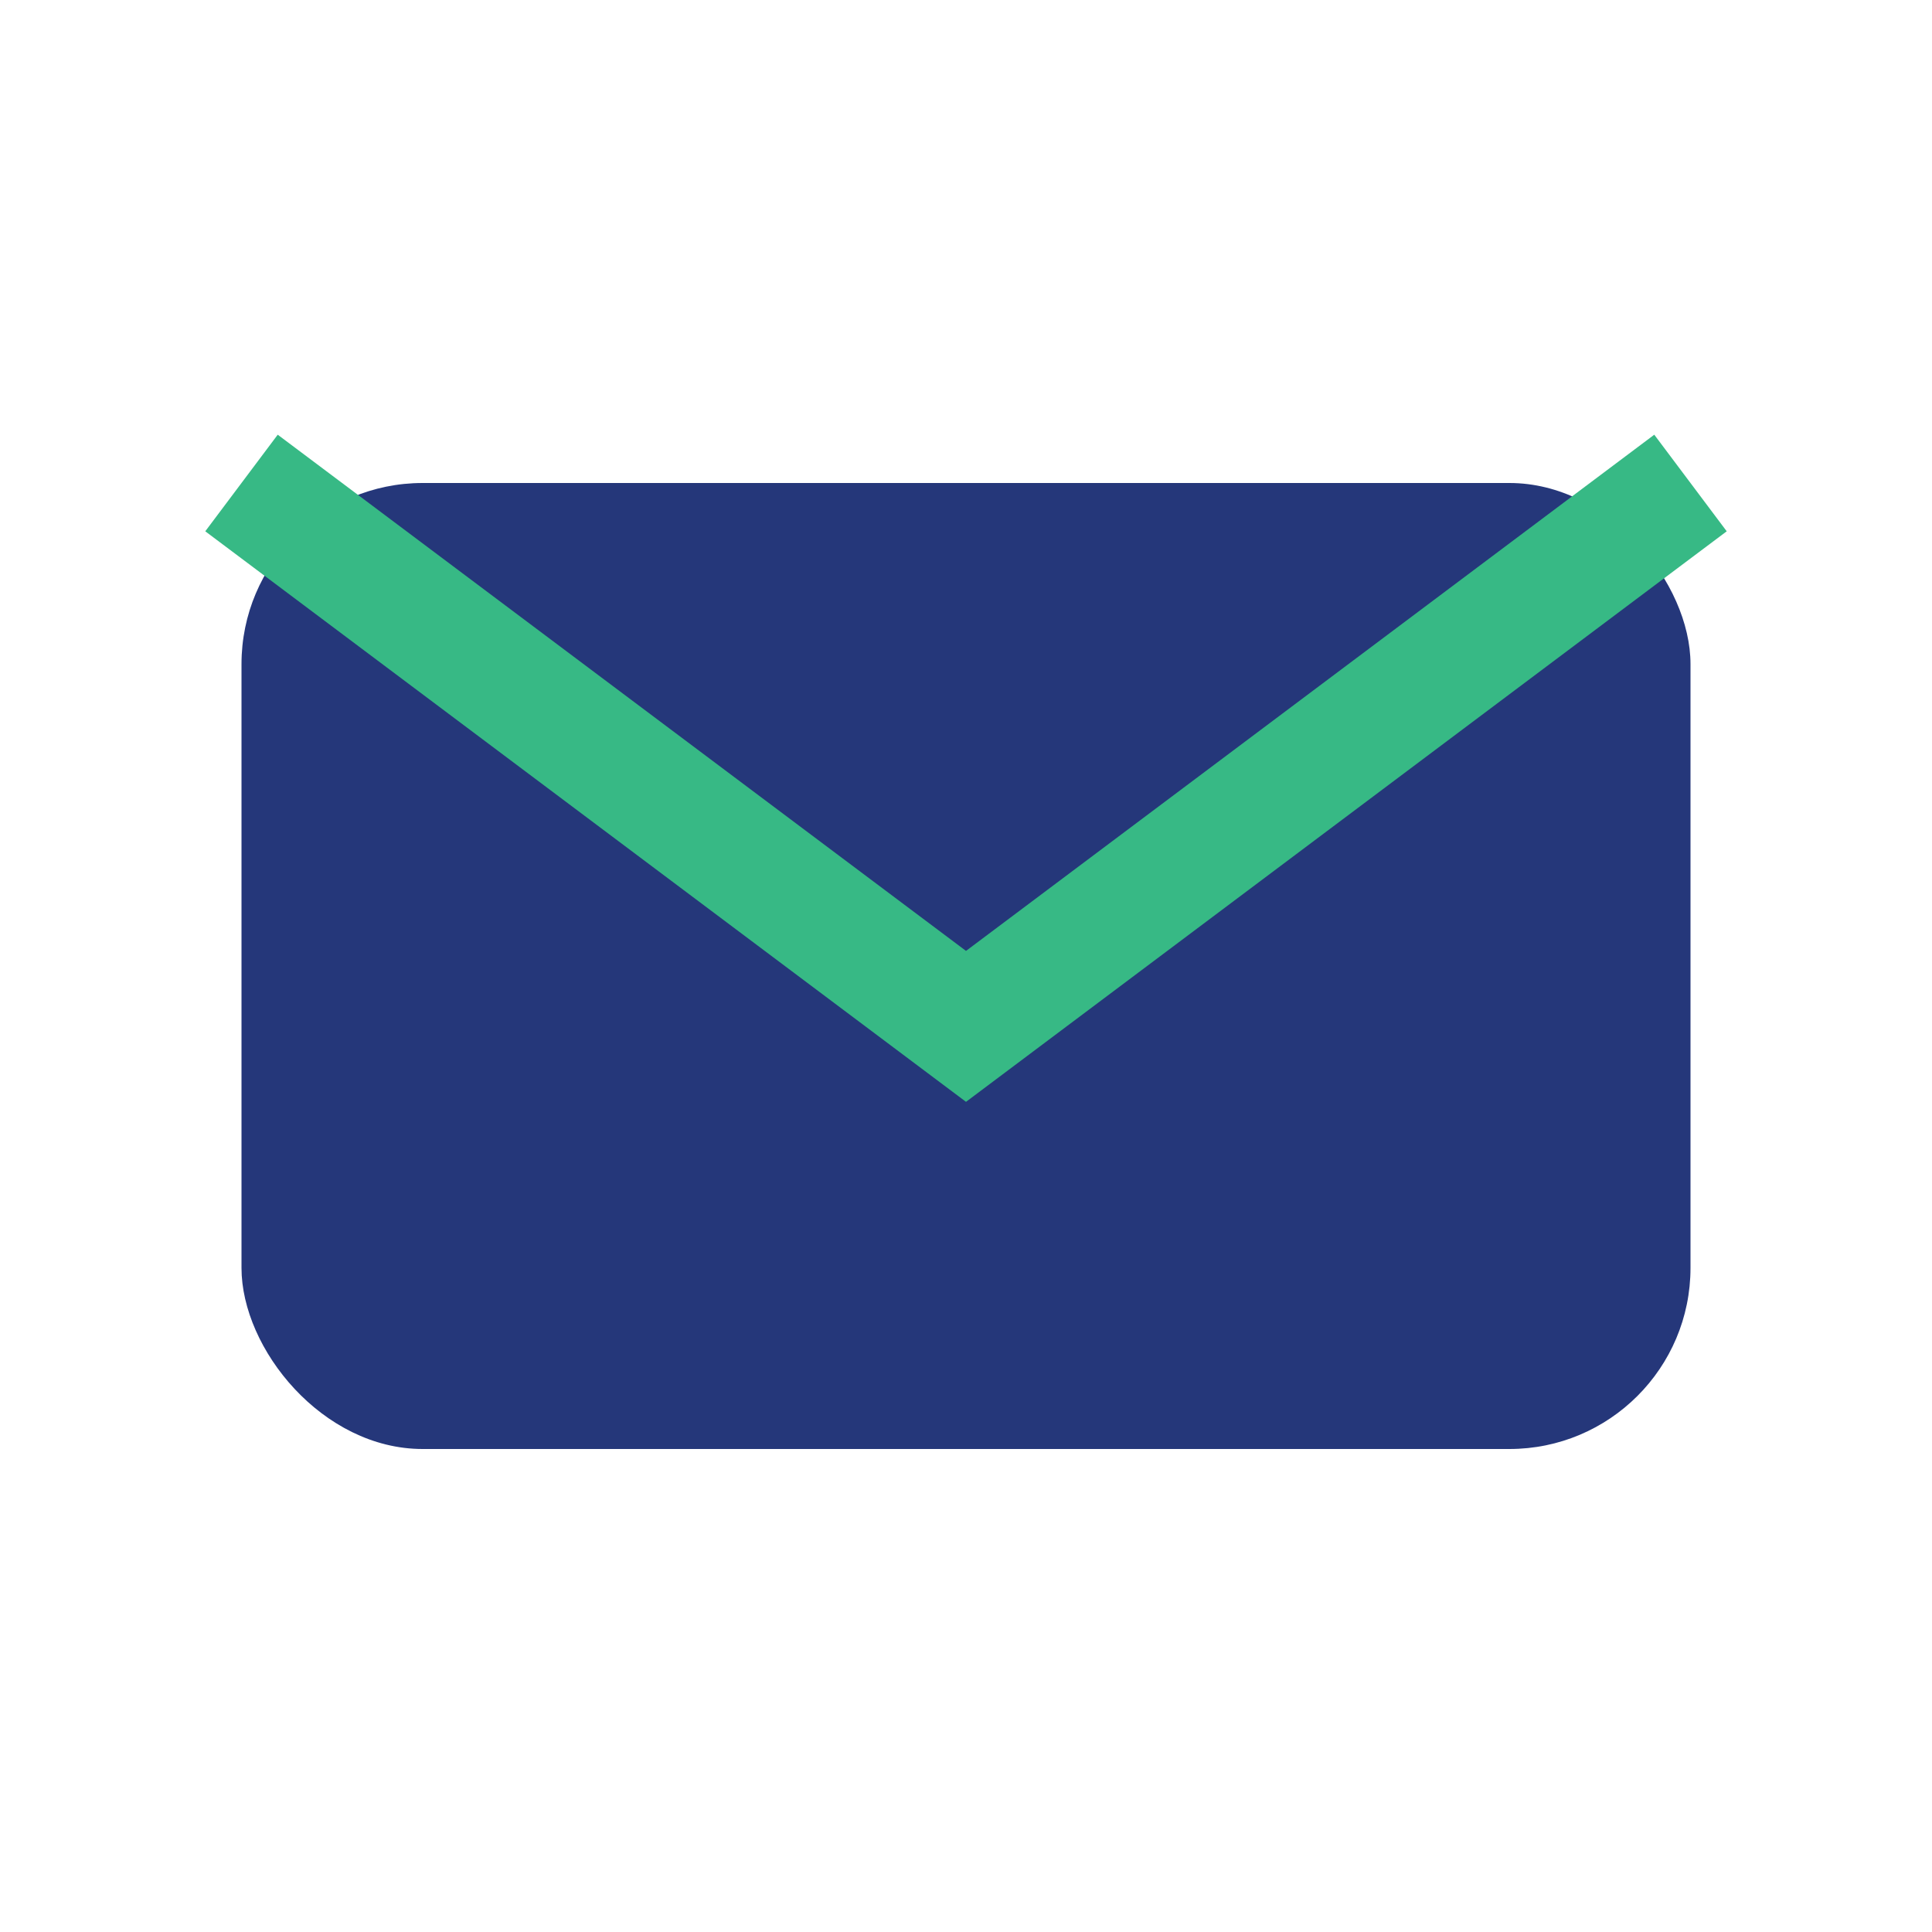
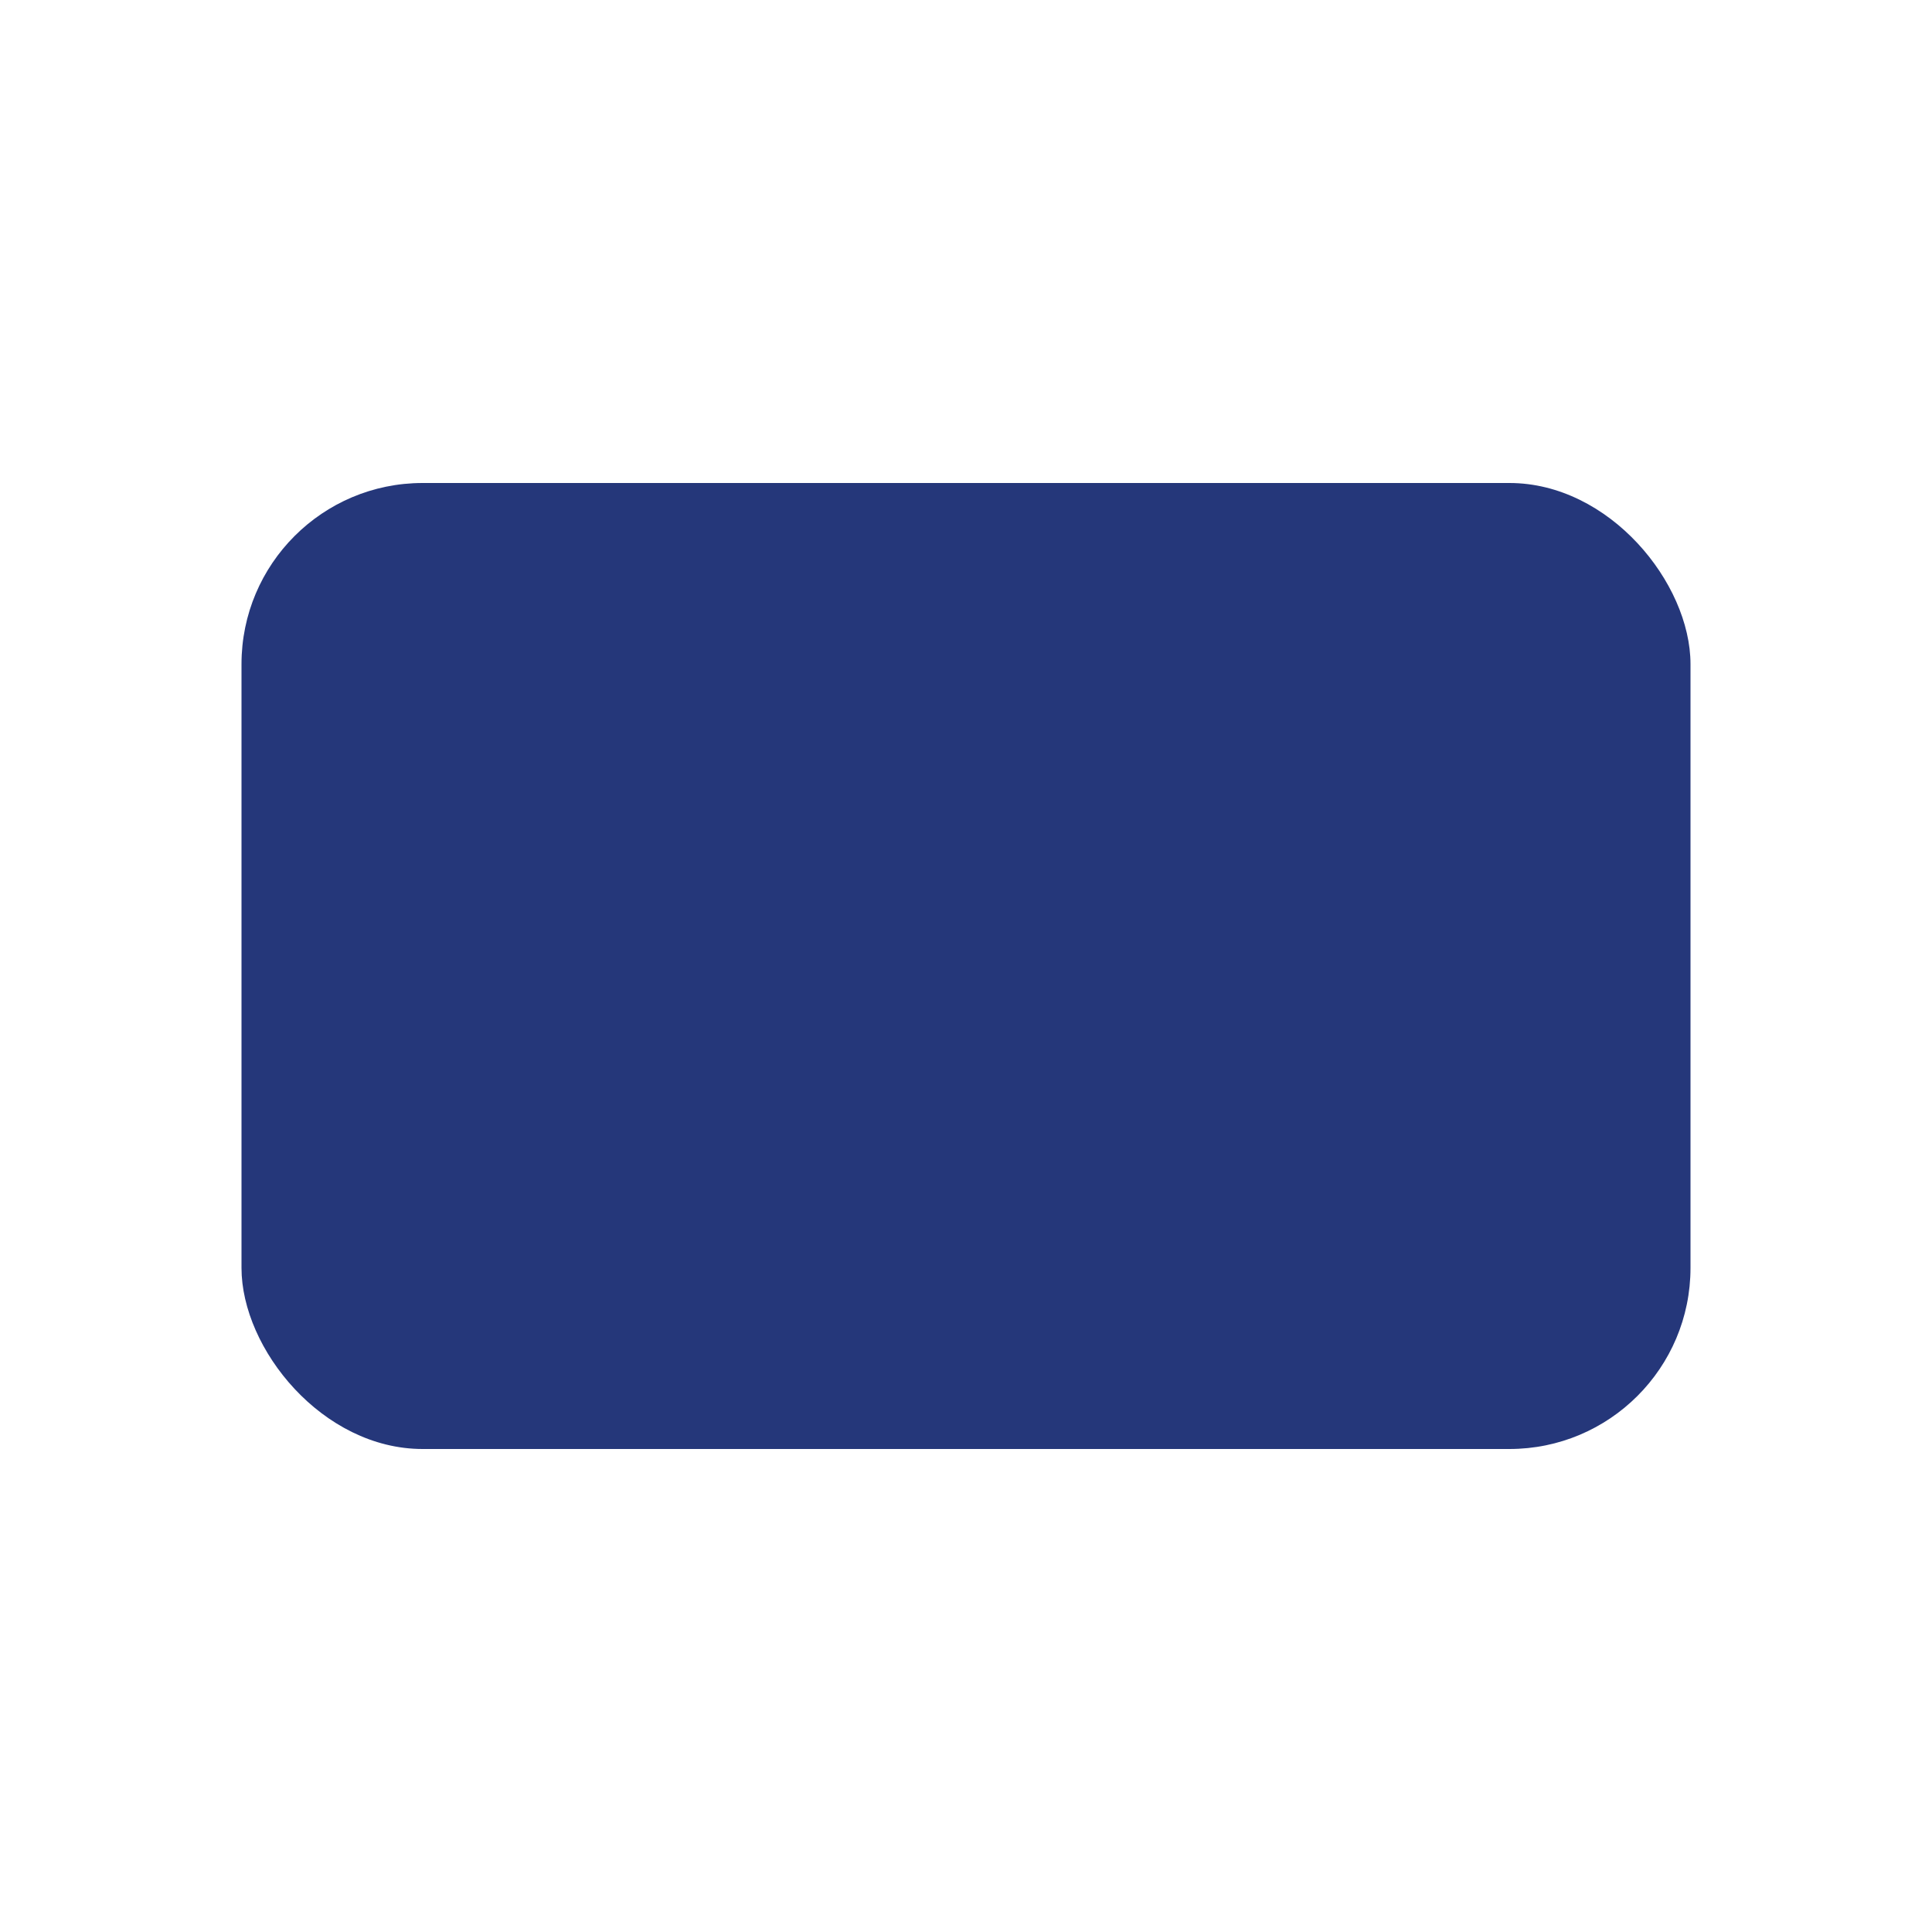
<svg xmlns="http://www.w3.org/2000/svg" width="32" height="32" viewBox="0 0 32 32">
  <rect x="4" y="8" width="24" height="16" rx="3" fill="#25377A" />
-   <path d="M4 8l12 9 12-9" fill="none" stroke="#37B985" stroke-width="2" />
</svg>